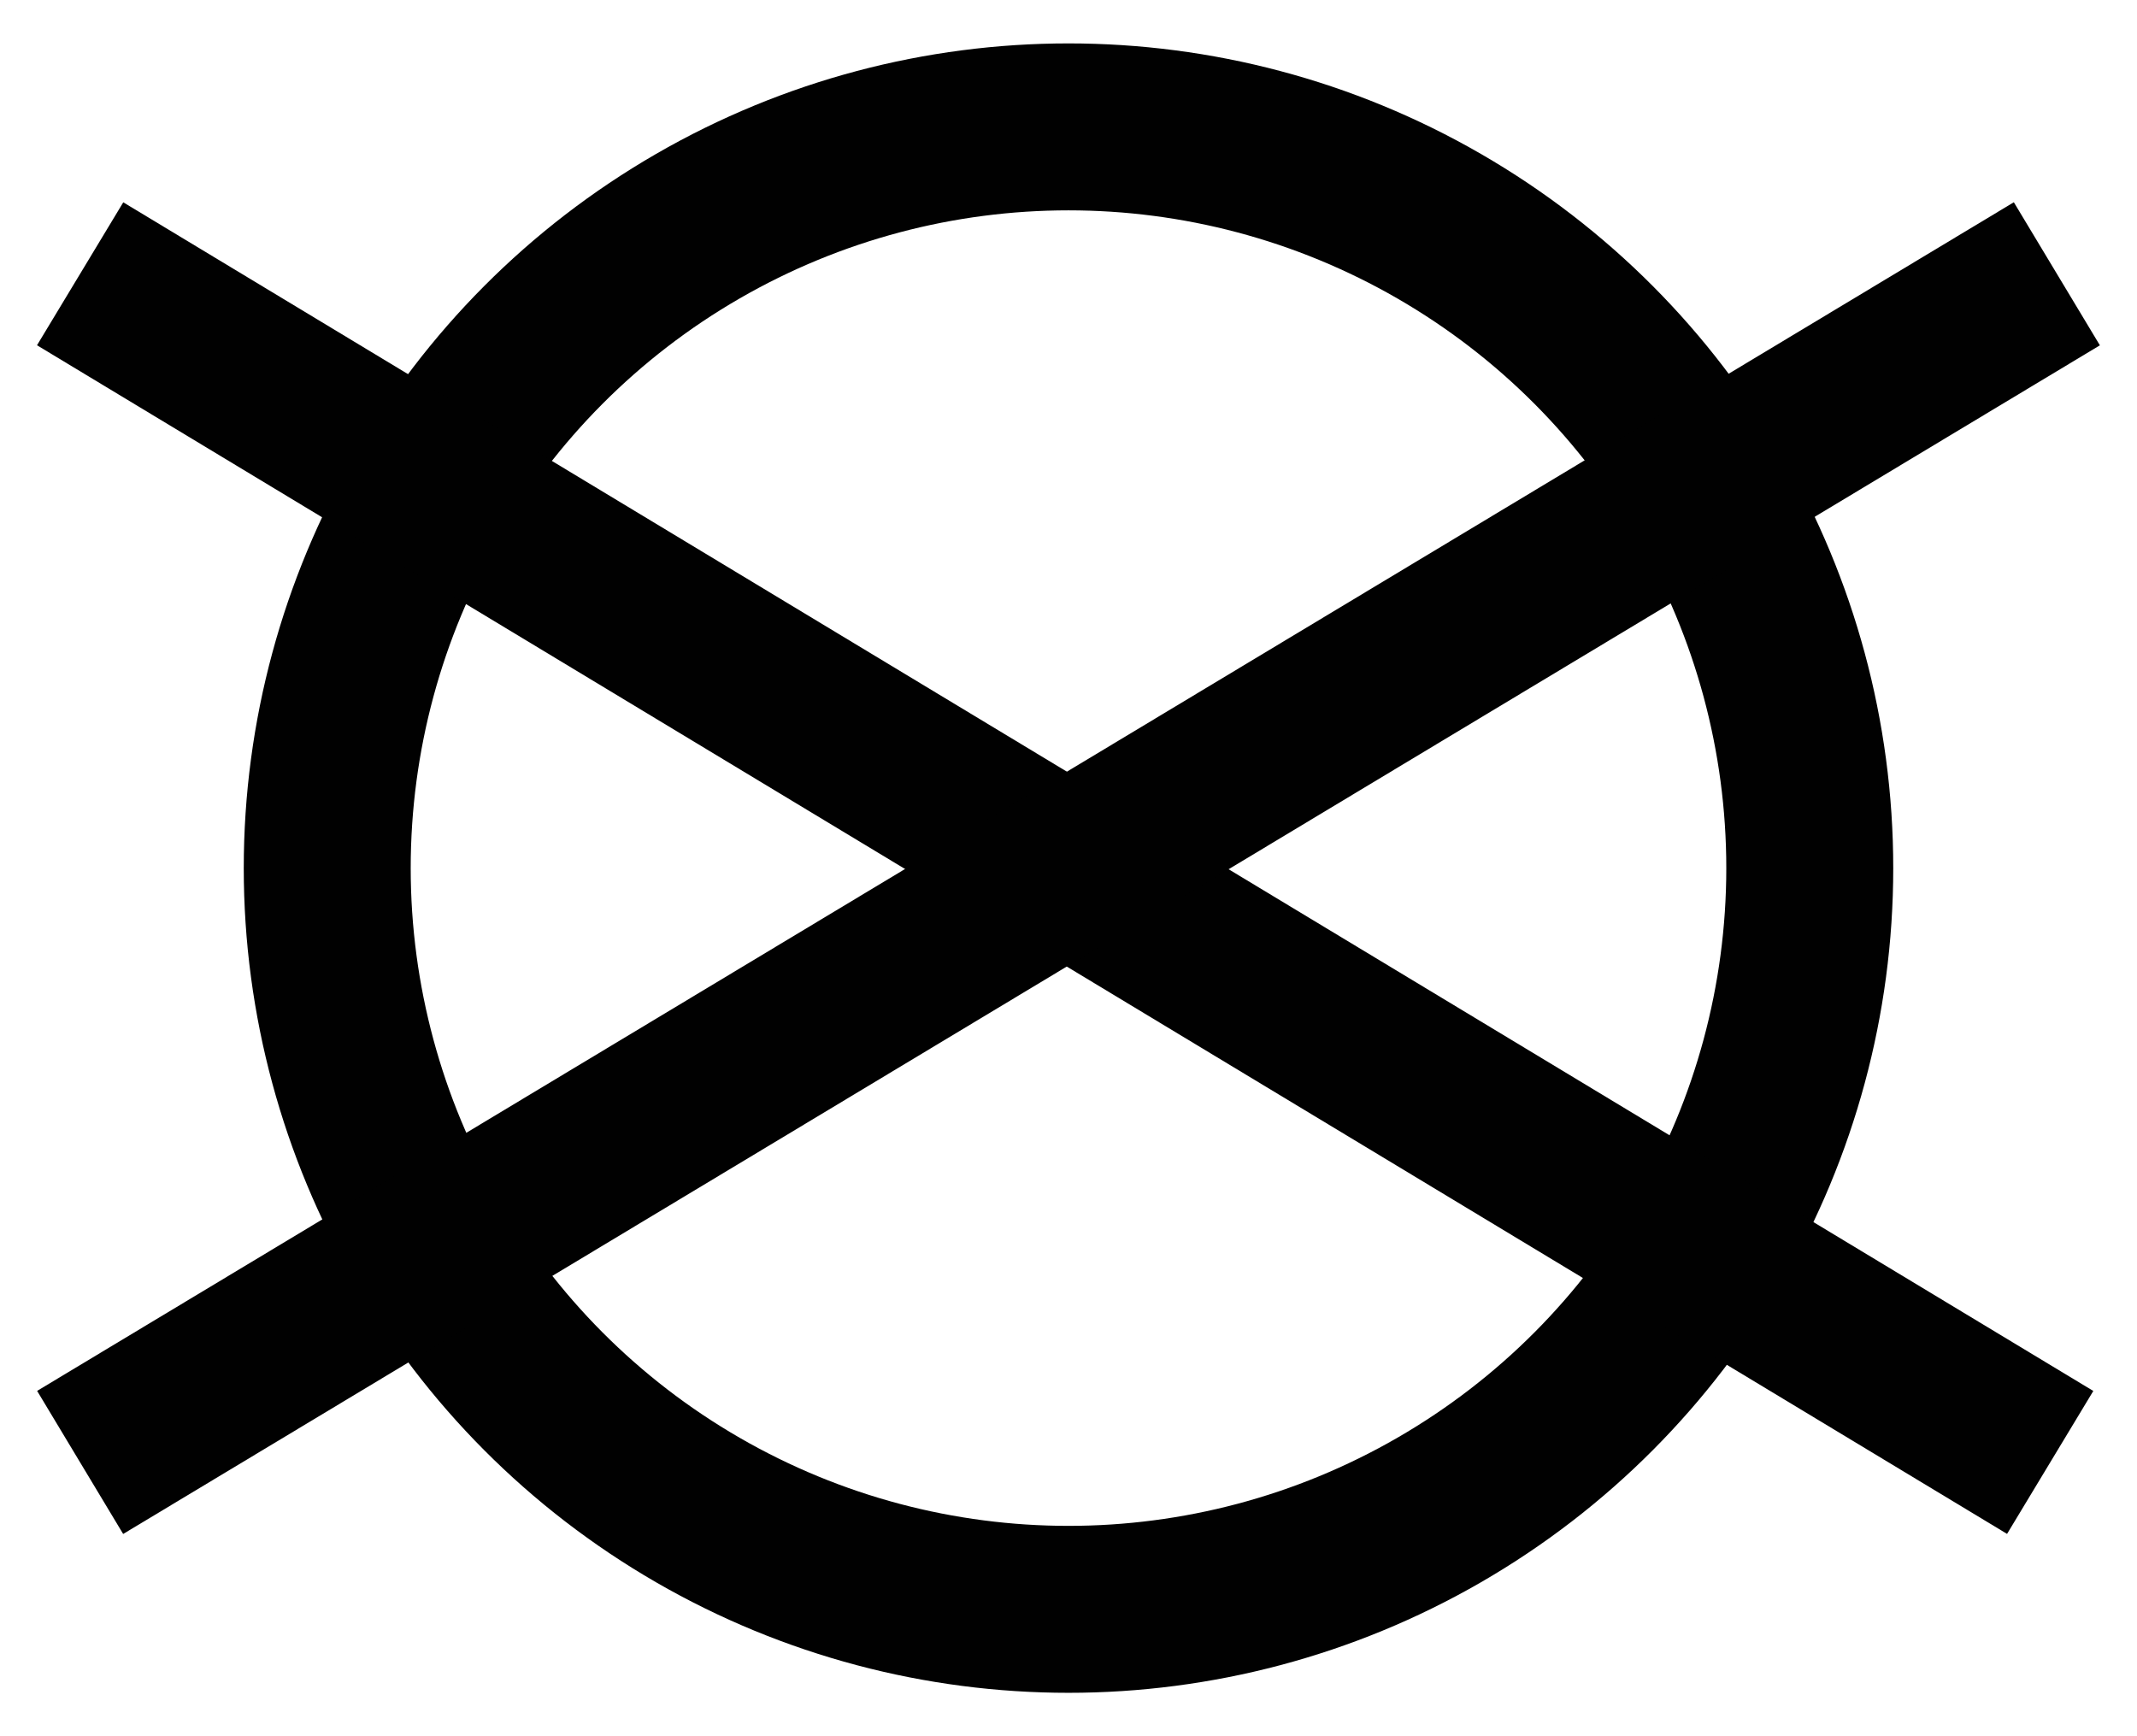
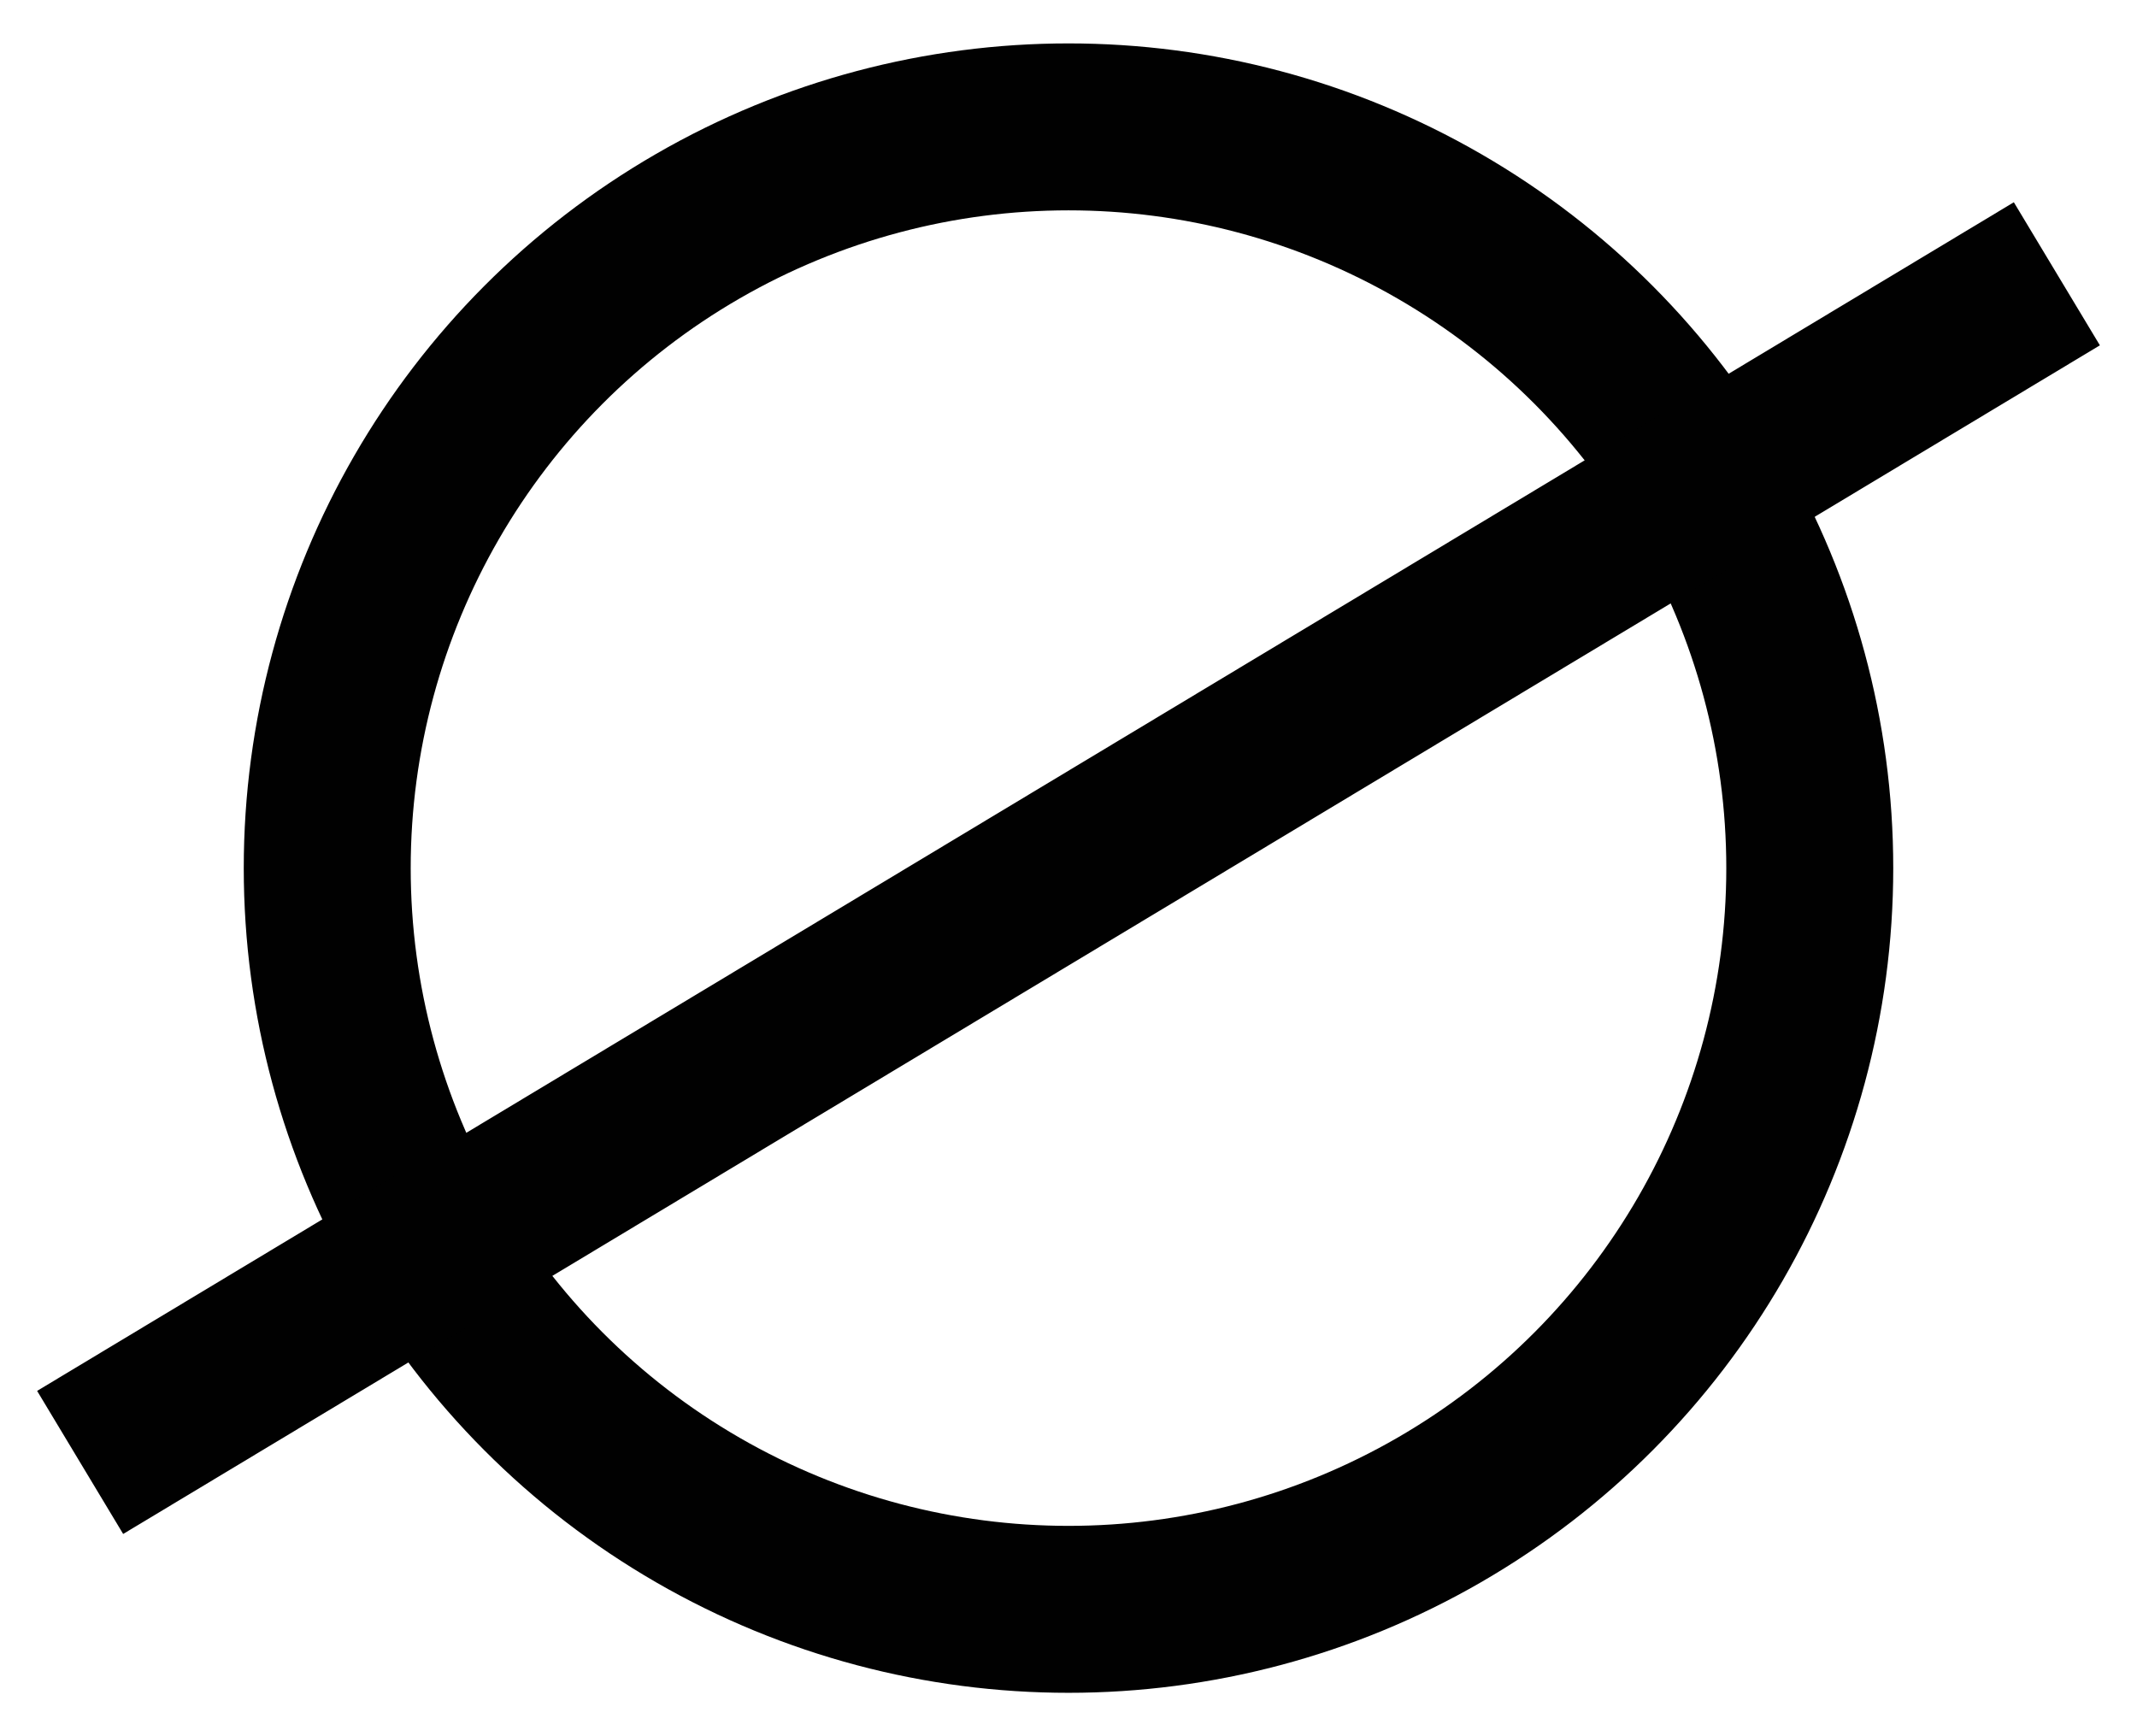
<svg xmlns="http://www.w3.org/2000/svg" version="1.1" id="Layer_1" x="0px" y="0px" viewBox="0 0 32 26" style="enable-background:new 0 0 32 26;" xml:space="preserve">
  <style type="text/css">
	.st0{fill:none;stroke:#010101;stroke-width:2.5;}
	.st1{fill-rule:evenodd;clip-rule:evenodd;fill:#010101;}
	.st2{fill:#010101;}
</style>
  <circle class="st0" cx="16" cy="13" r="11.1" />
-   <path class="st0" d="M1.2,4.1l29.5,17.8" />
  <path class="st0" d="M30.8,4.1L1.2,21.9" />
</svg>